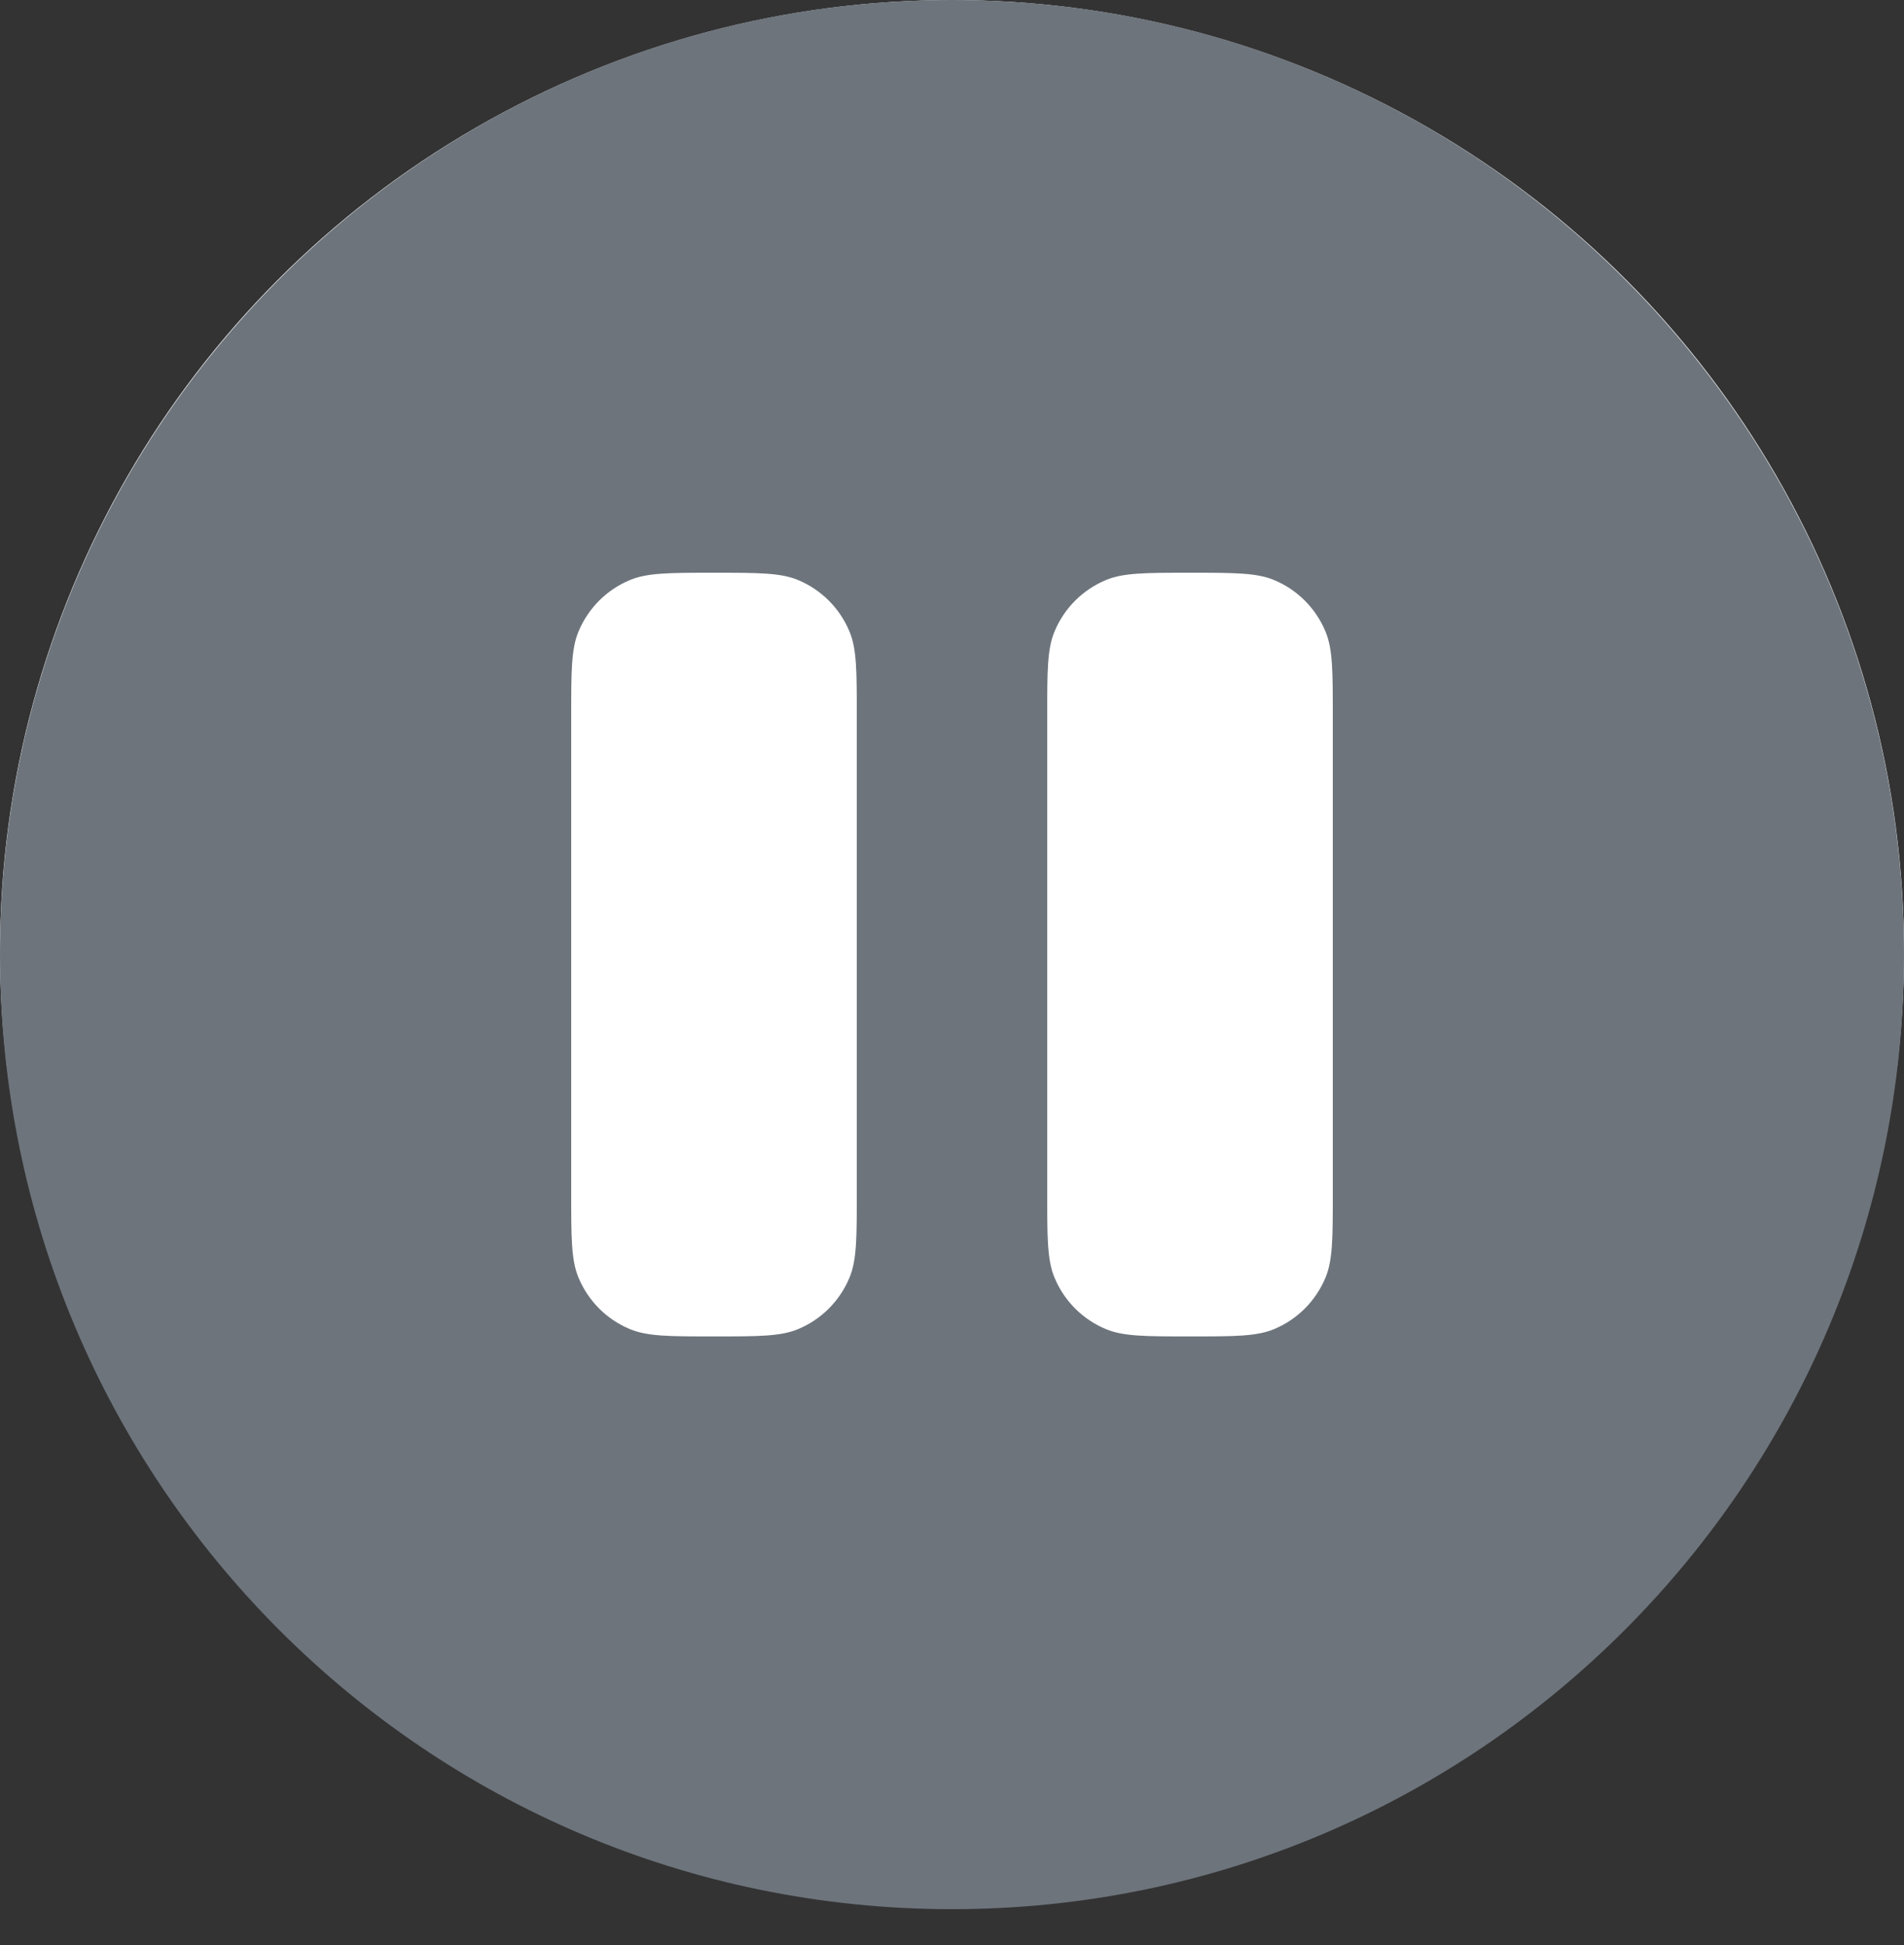
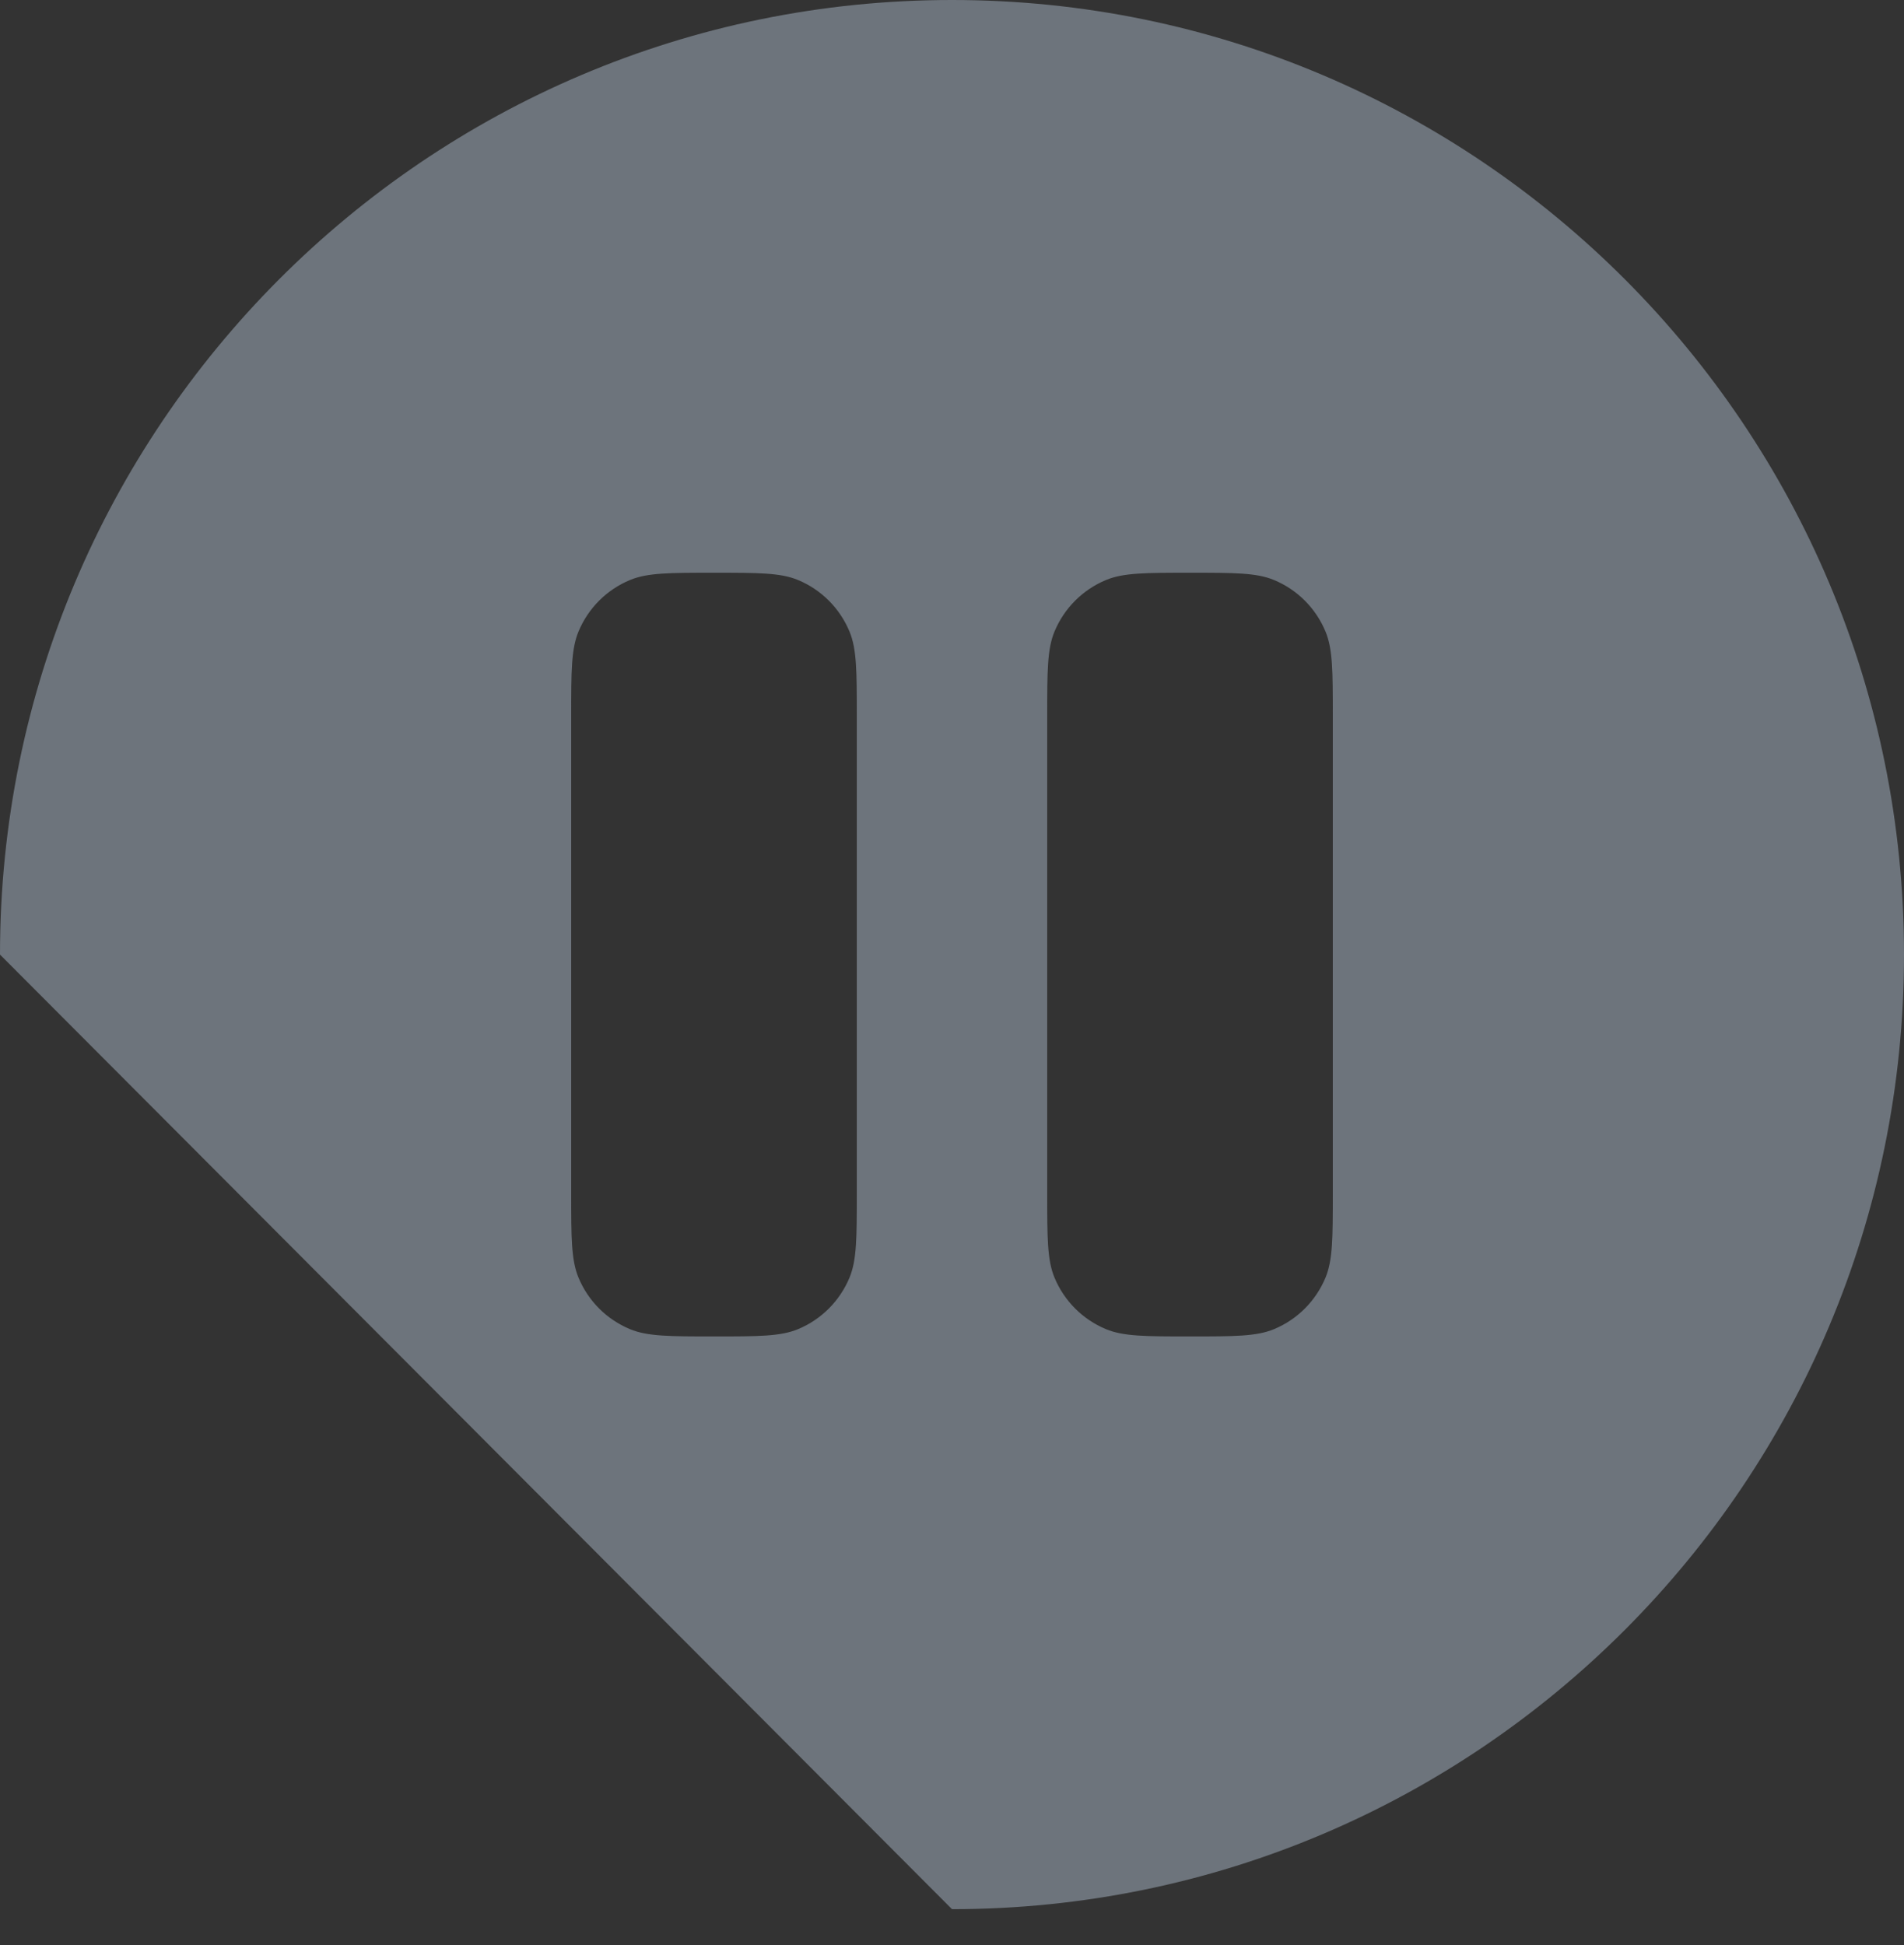
<svg xmlns="http://www.w3.org/2000/svg" width="46" height="47" viewBox="0 0 46 47" fill="none">
  <rect x="0" y="0" width="46" height="47" fill="#333333" stroke="none" />
-   <circle cx="23" cy="23.001" r="23" fill="white" />
-   <path fill-rule="evenodd" clip-rule="evenodd" d="M23 46.128C35.703 46.128 46 35.802 46 23.064C46 10.326 35.703 0 23 0C10.297 0 0 10.326 0 23.064C0 35.802 10.297 46.128 23 46.128ZM13.975 15.262C13.8 15.686 13.8 16.224 13.8 17.298V28.83C13.8 29.905 13.8 30.442 13.975 30.866C14.209 31.431 14.656 31.88 15.22 32.114C15.643 32.29 16.178 32.29 17.25 32.29C18.322 32.29 18.858 32.29 19.28 32.114C19.844 31.88 20.291 31.431 20.525 30.866C20.7 30.442 20.7 29.905 20.7 28.83V17.298C20.7 16.224 20.7 15.686 20.525 15.262C20.291 14.697 19.844 14.248 19.28 14.014C18.858 13.838 18.322 13.838 17.25 13.838C16.178 13.838 15.643 13.838 15.22 14.014C14.656 14.248 14.209 14.697 13.975 15.262ZM25.475 15.262C25.3 15.686 25.3 16.224 25.3 17.298V28.83C25.3 29.905 25.3 30.442 25.475 30.866C25.709 31.431 26.156 31.88 26.72 32.114C27.142 32.29 27.678 32.29 28.75 32.29C29.822 32.29 30.358 32.29 30.78 32.114C31.344 31.88 31.791 31.431 32.025 30.866C32.2 30.442 32.2 29.905 32.2 28.83V17.298C32.2 16.224 32.2 15.686 32.025 15.262C31.791 14.697 31.344 14.248 30.78 14.014C30.358 13.838 29.822 13.838 28.75 13.838C27.678 13.838 27.142 13.838 26.72 14.014C26.156 14.248 25.709 14.697 25.475 15.262Z" fill="#6D747C" />
+   <path fill-rule="evenodd" clip-rule="evenodd" d="M23 46.128C35.703 46.128 46 35.802 46 23.064C46 10.326 35.703 0 23 0C10.297 0 0 10.326 0 23.064ZM13.975 15.262C13.8 15.686 13.8 16.224 13.8 17.298V28.83C13.8 29.905 13.8 30.442 13.975 30.866C14.209 31.431 14.656 31.88 15.22 32.114C15.643 32.29 16.178 32.29 17.25 32.29C18.322 32.29 18.858 32.29 19.28 32.114C19.844 31.88 20.291 31.431 20.525 30.866C20.7 30.442 20.7 29.905 20.7 28.83V17.298C20.7 16.224 20.7 15.686 20.525 15.262C20.291 14.697 19.844 14.248 19.28 14.014C18.858 13.838 18.322 13.838 17.25 13.838C16.178 13.838 15.643 13.838 15.22 14.014C14.656 14.248 14.209 14.697 13.975 15.262ZM25.475 15.262C25.3 15.686 25.3 16.224 25.3 17.298V28.83C25.3 29.905 25.3 30.442 25.475 30.866C25.709 31.431 26.156 31.88 26.72 32.114C27.142 32.29 27.678 32.29 28.75 32.29C29.822 32.29 30.358 32.29 30.78 32.114C31.344 31.88 31.791 31.431 32.025 30.866C32.2 30.442 32.2 29.905 32.2 28.83V17.298C32.2 16.224 32.2 15.686 32.025 15.262C31.791 14.697 31.344 14.248 30.78 14.014C30.358 13.838 29.822 13.838 28.75 13.838C27.678 13.838 27.142 13.838 26.72 14.014C26.156 14.248 25.709 14.697 25.475 15.262Z" fill="#6D747C" />
</svg>